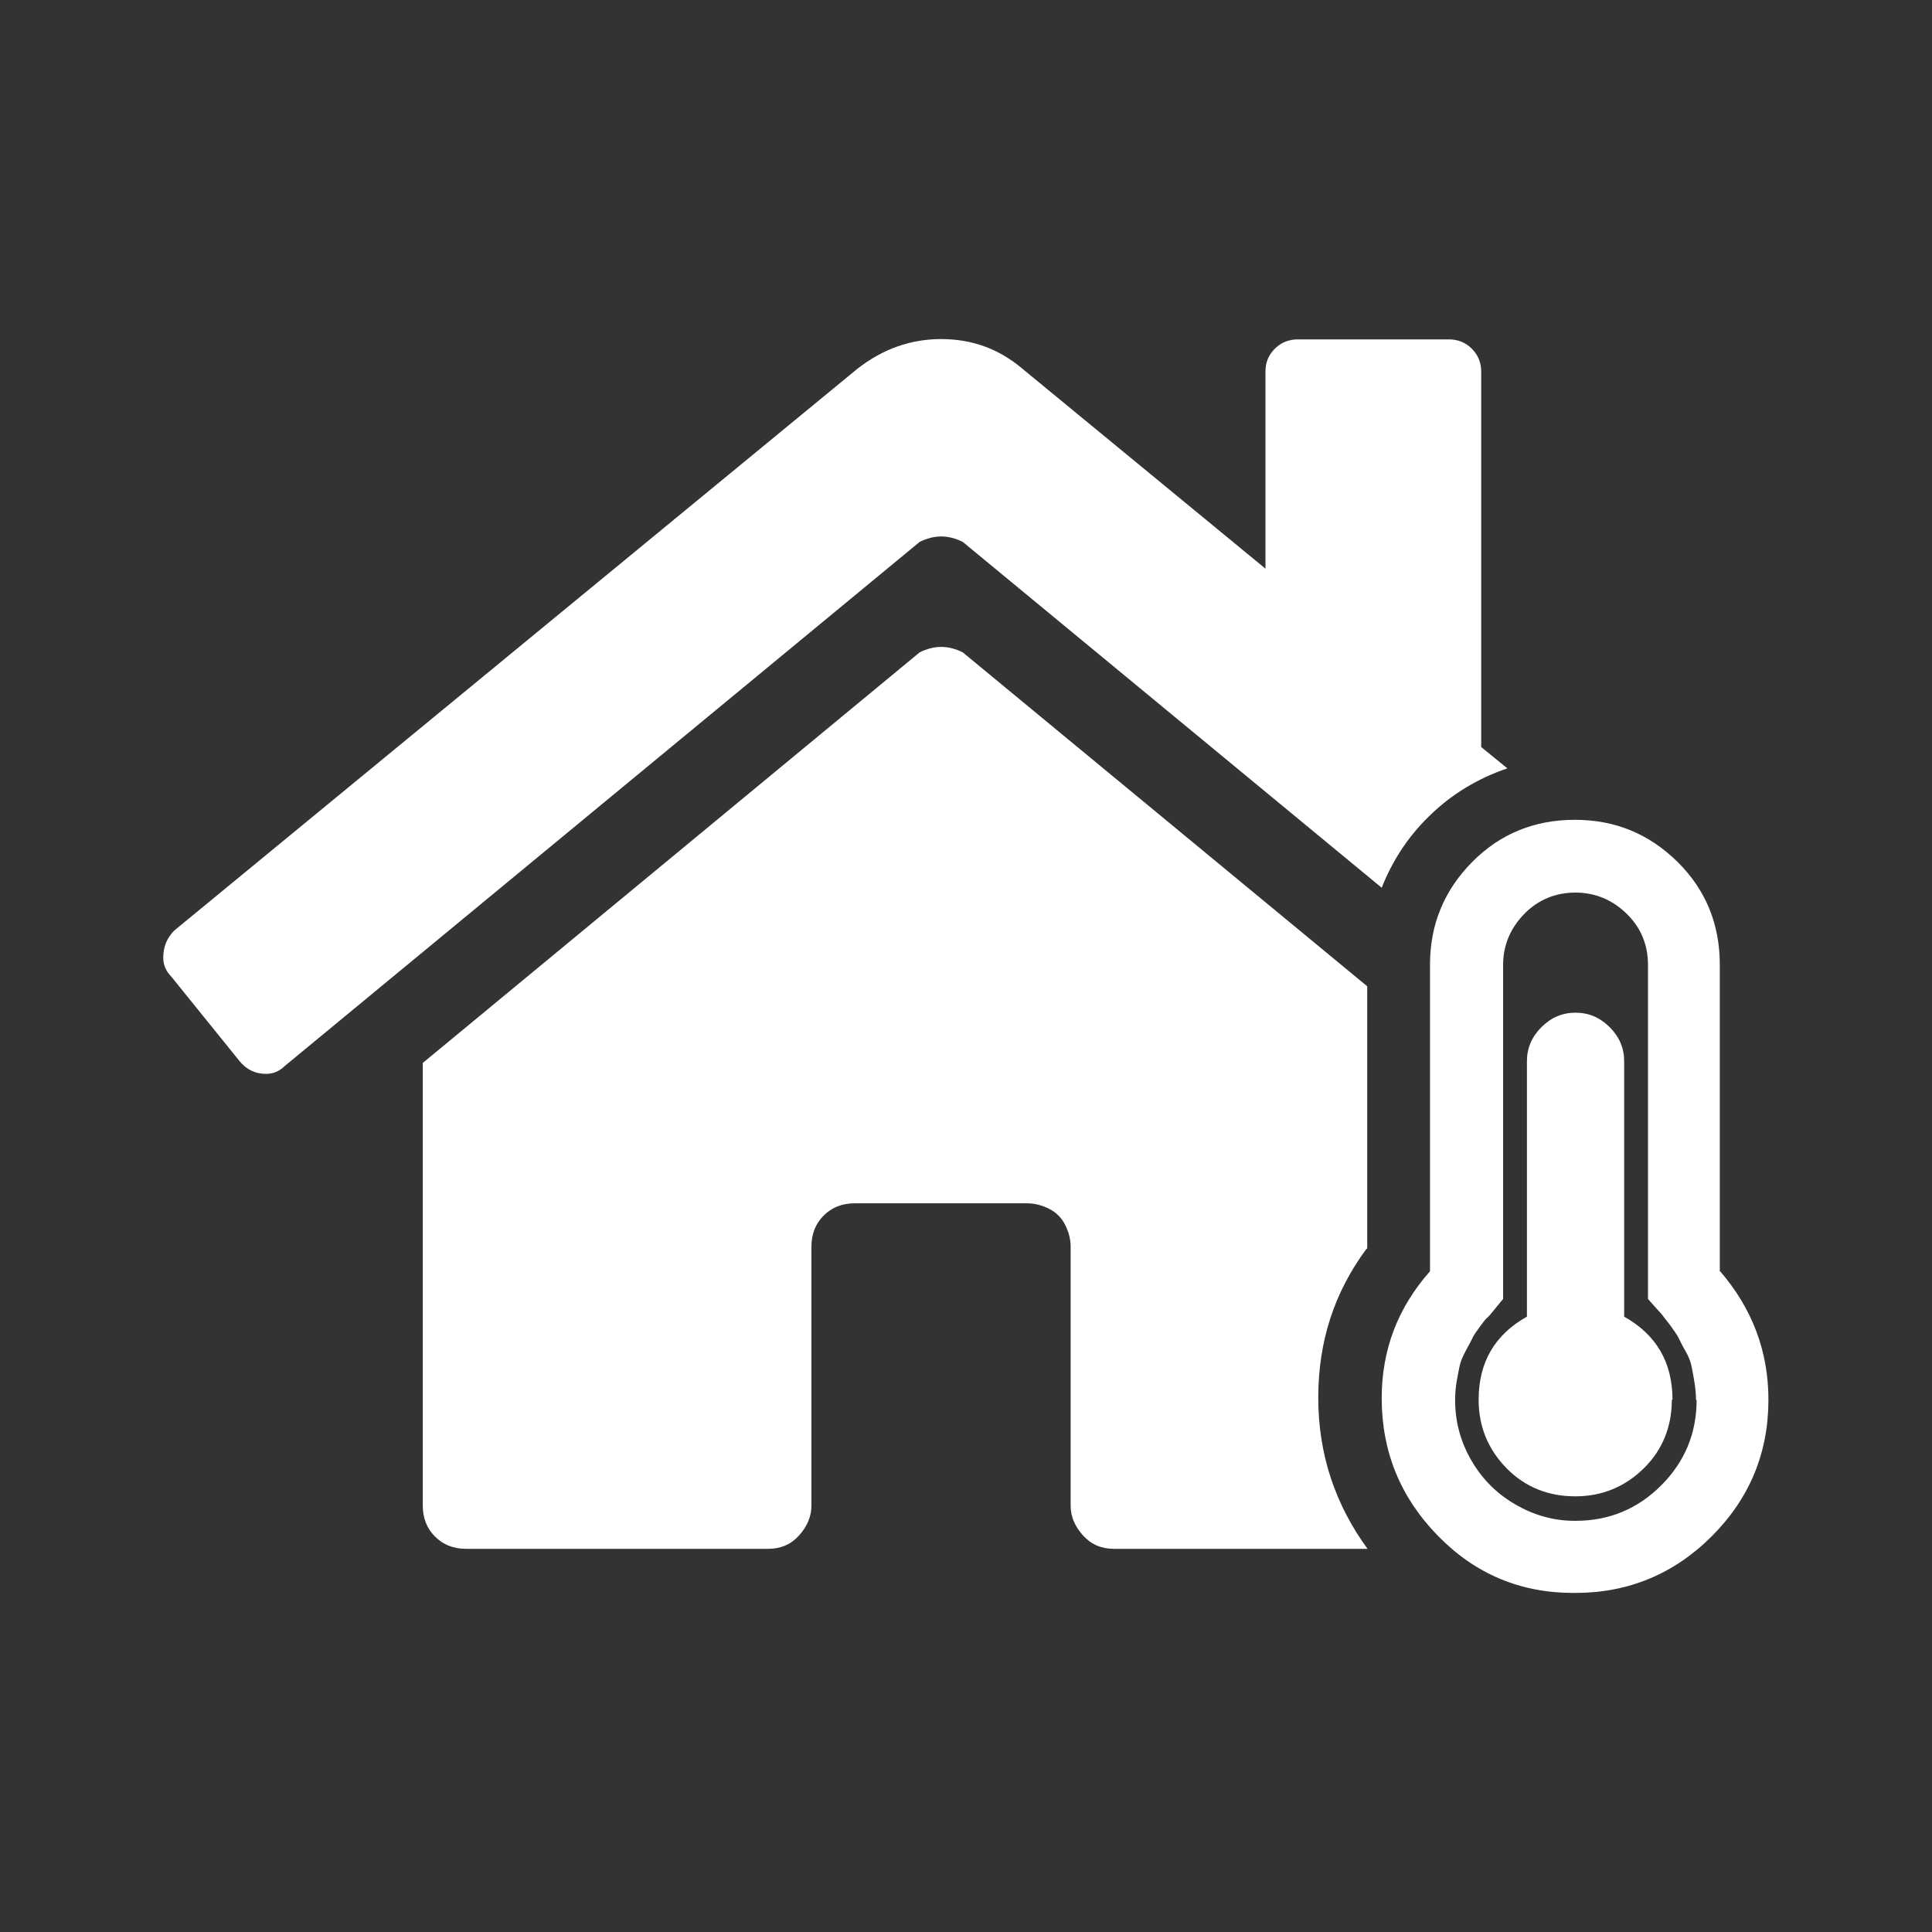
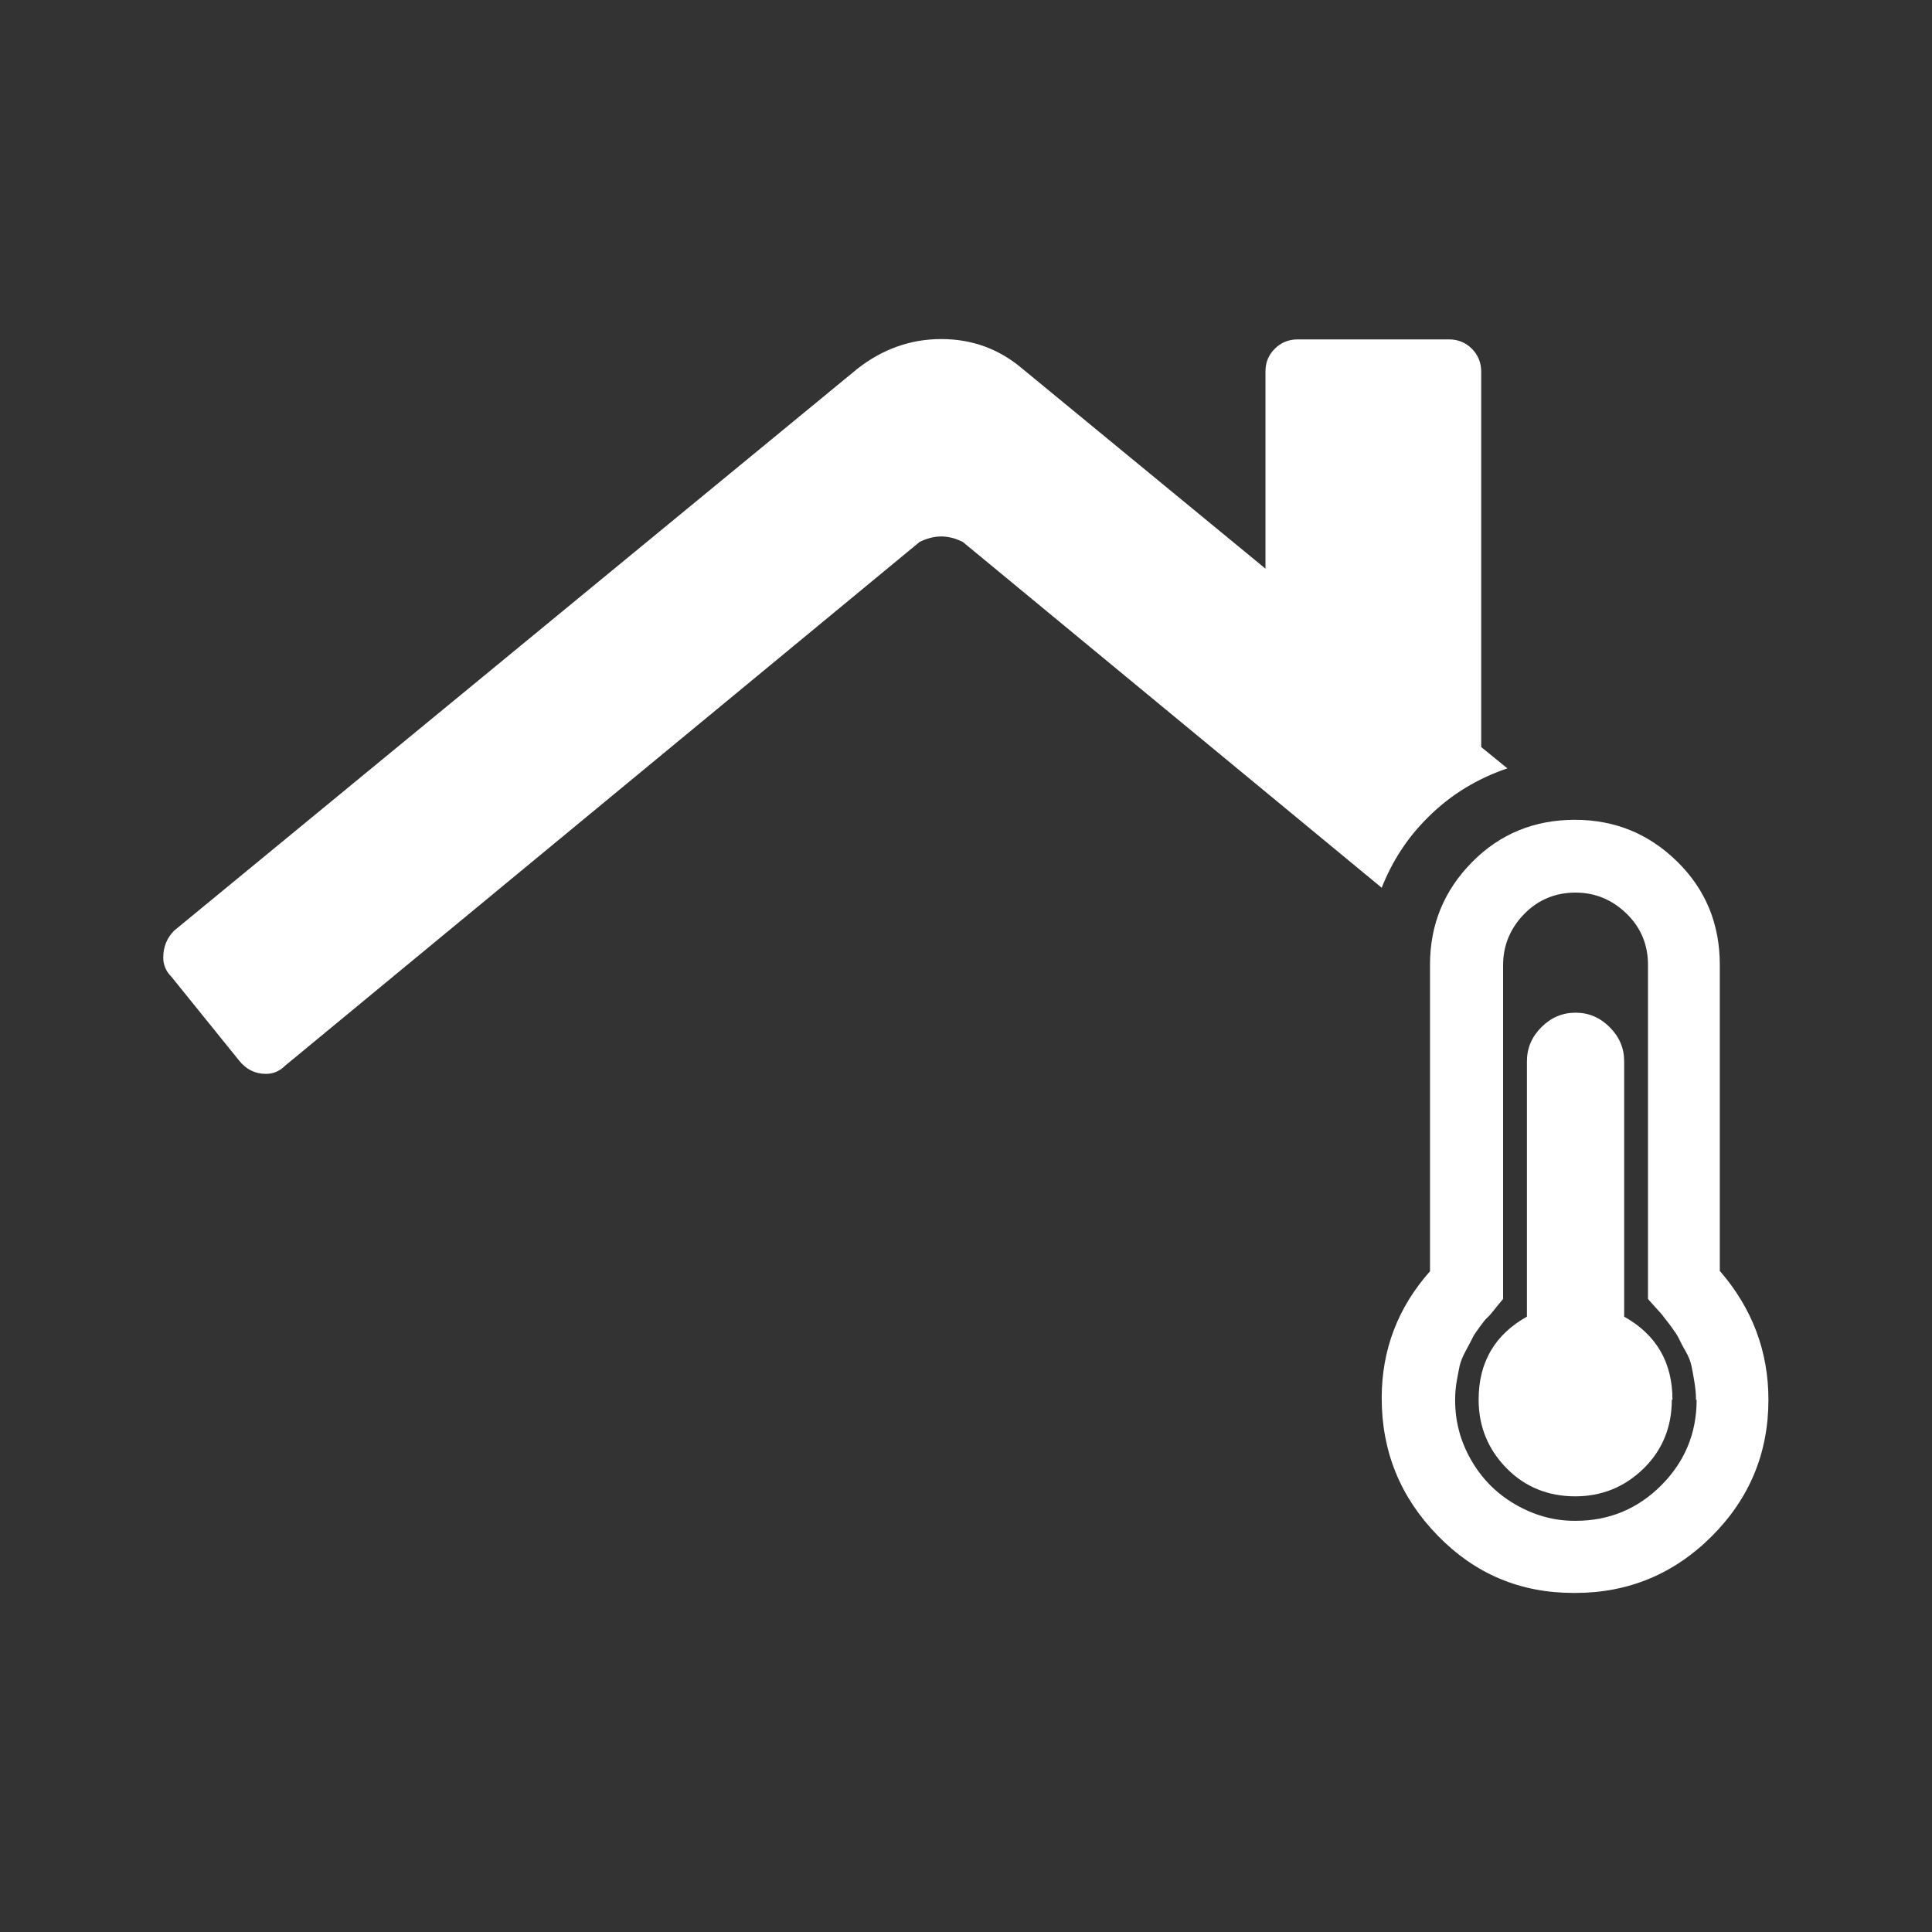
<svg xmlns="http://www.w3.org/2000/svg" id="a" viewBox="0 0 60 60">
  <rect x="0" y="0" width="60" height="60" fill="#333333" stroke="none" />
  <defs>
    <style>.b{fill:#fff;}</style>
  </defs>
  <path class="b" d="m53.42,39.48c1,1.16,1.5,2.49,1.5,3.99,0,1.66-.59,3.07-1.76,4.24-1.17,1.17-2.59,1.76-4.24,1.76h-.05c-1.66,0-3.06-.59-4.22-1.78-1.16-1.19-1.74-2.61-1.74-4.27,0-1.5.5-2.81,1.5-3.94v-9.52c0-1.25.44-2.31,1.31-3.19s1.94-1.31,3.19-1.31,2.31.44,3.19,1.31,1.31,1.94,1.31,3.19v9.52Zm-.75,3.99c0-.19-.02-.38-.05-.56s-.06-.35-.09-.49-.09-.3-.19-.47-.16-.3-.21-.4-.13-.21-.23-.35-.19-.24-.23-.3-.13-.16-.26-.3-.2-.23-.23-.26v-10.37c0-.63-.22-1.16-.66-1.59s-.97-.66-1.59-.66-1.16.22-1.59.66-.66.97-.66,1.59v10.37s-.11.13-.23.28-.21.26-.26.3-.13.14-.23.28-.19.26-.23.35-.12.23-.21.4-.16.33-.19.47-.06.3-.09.47-.05.37-.05.59c0,.66.16,1.27.49,1.85s.78,1.04,1.36,1.38,1.2.52,1.85.52h.05c1.03,0,1.92-.37,2.65-1.1s1.1-1.62,1.1-2.65Zm-.75,0c0,.84-.29,1.56-.87,2.13s-1.29.87-2.13.87-1.56-.29-2.13-.87-.87-1.29-.87-2.13c0-1.16.5-2.02,1.5-2.58v-7.93c0-.41.15-.76.45-1.06s.65-.45,1.06-.45.76.15,1.06.45.45.65.45,1.06v7.93c1,.56,1.5,1.42,1.5,2.58Z" />
-   <path class="b" d="m42.46,38.78v-8.15l-12.56-10.37c-.22-.11-.45-.17-.67-.17s-.45.06-.67.17l-15.43,12.75v13.75c0,.39.13.71.38.96.25.25.57.38.96.38h9.39c.39,0,.71-.14.96-.42s.38-.59.38-.92v-8.05c0-.39.13-.71.38-.96s.57-.38.96-.38h5.37c.22,0,.45.06.67.17s.39.28.5.5c.11.22.17.45.17.67v8.05c0,.34.13.64.38.92.25.28.57.42.96.42h7.88c-1-1.37-1.53-2.93-1.53-4.69s.5-3.28,1.5-4.63Z" />
  <path class="b" d="m46.81,23.86l-.81-.66v-11.66c0-.28-.1-.52-.29-.71s-.43-.29-.71-.29h-4.7c-.28,0-.52.1-.71.29-.2.2-.29.43-.29.71v6.12l-7.55-6.21c-.73-.62-1.57-.92-2.52-.92s-1.82.31-2.6.92L5.41,28.9c-.22.22-.34.5-.34.84,0,.22.08.42.25.59l2.1,2.6c.22.28.5.42.84.42.22,0,.42-.08.59-.25l19.71-16.27c.22-.11.45-.17.67-.17s.45.06.67.17l13.01,10.74c.32-.81.79-1.55,1.44-2.19.71-.71,1.55-1.21,2.47-1.52Z" />
</svg>